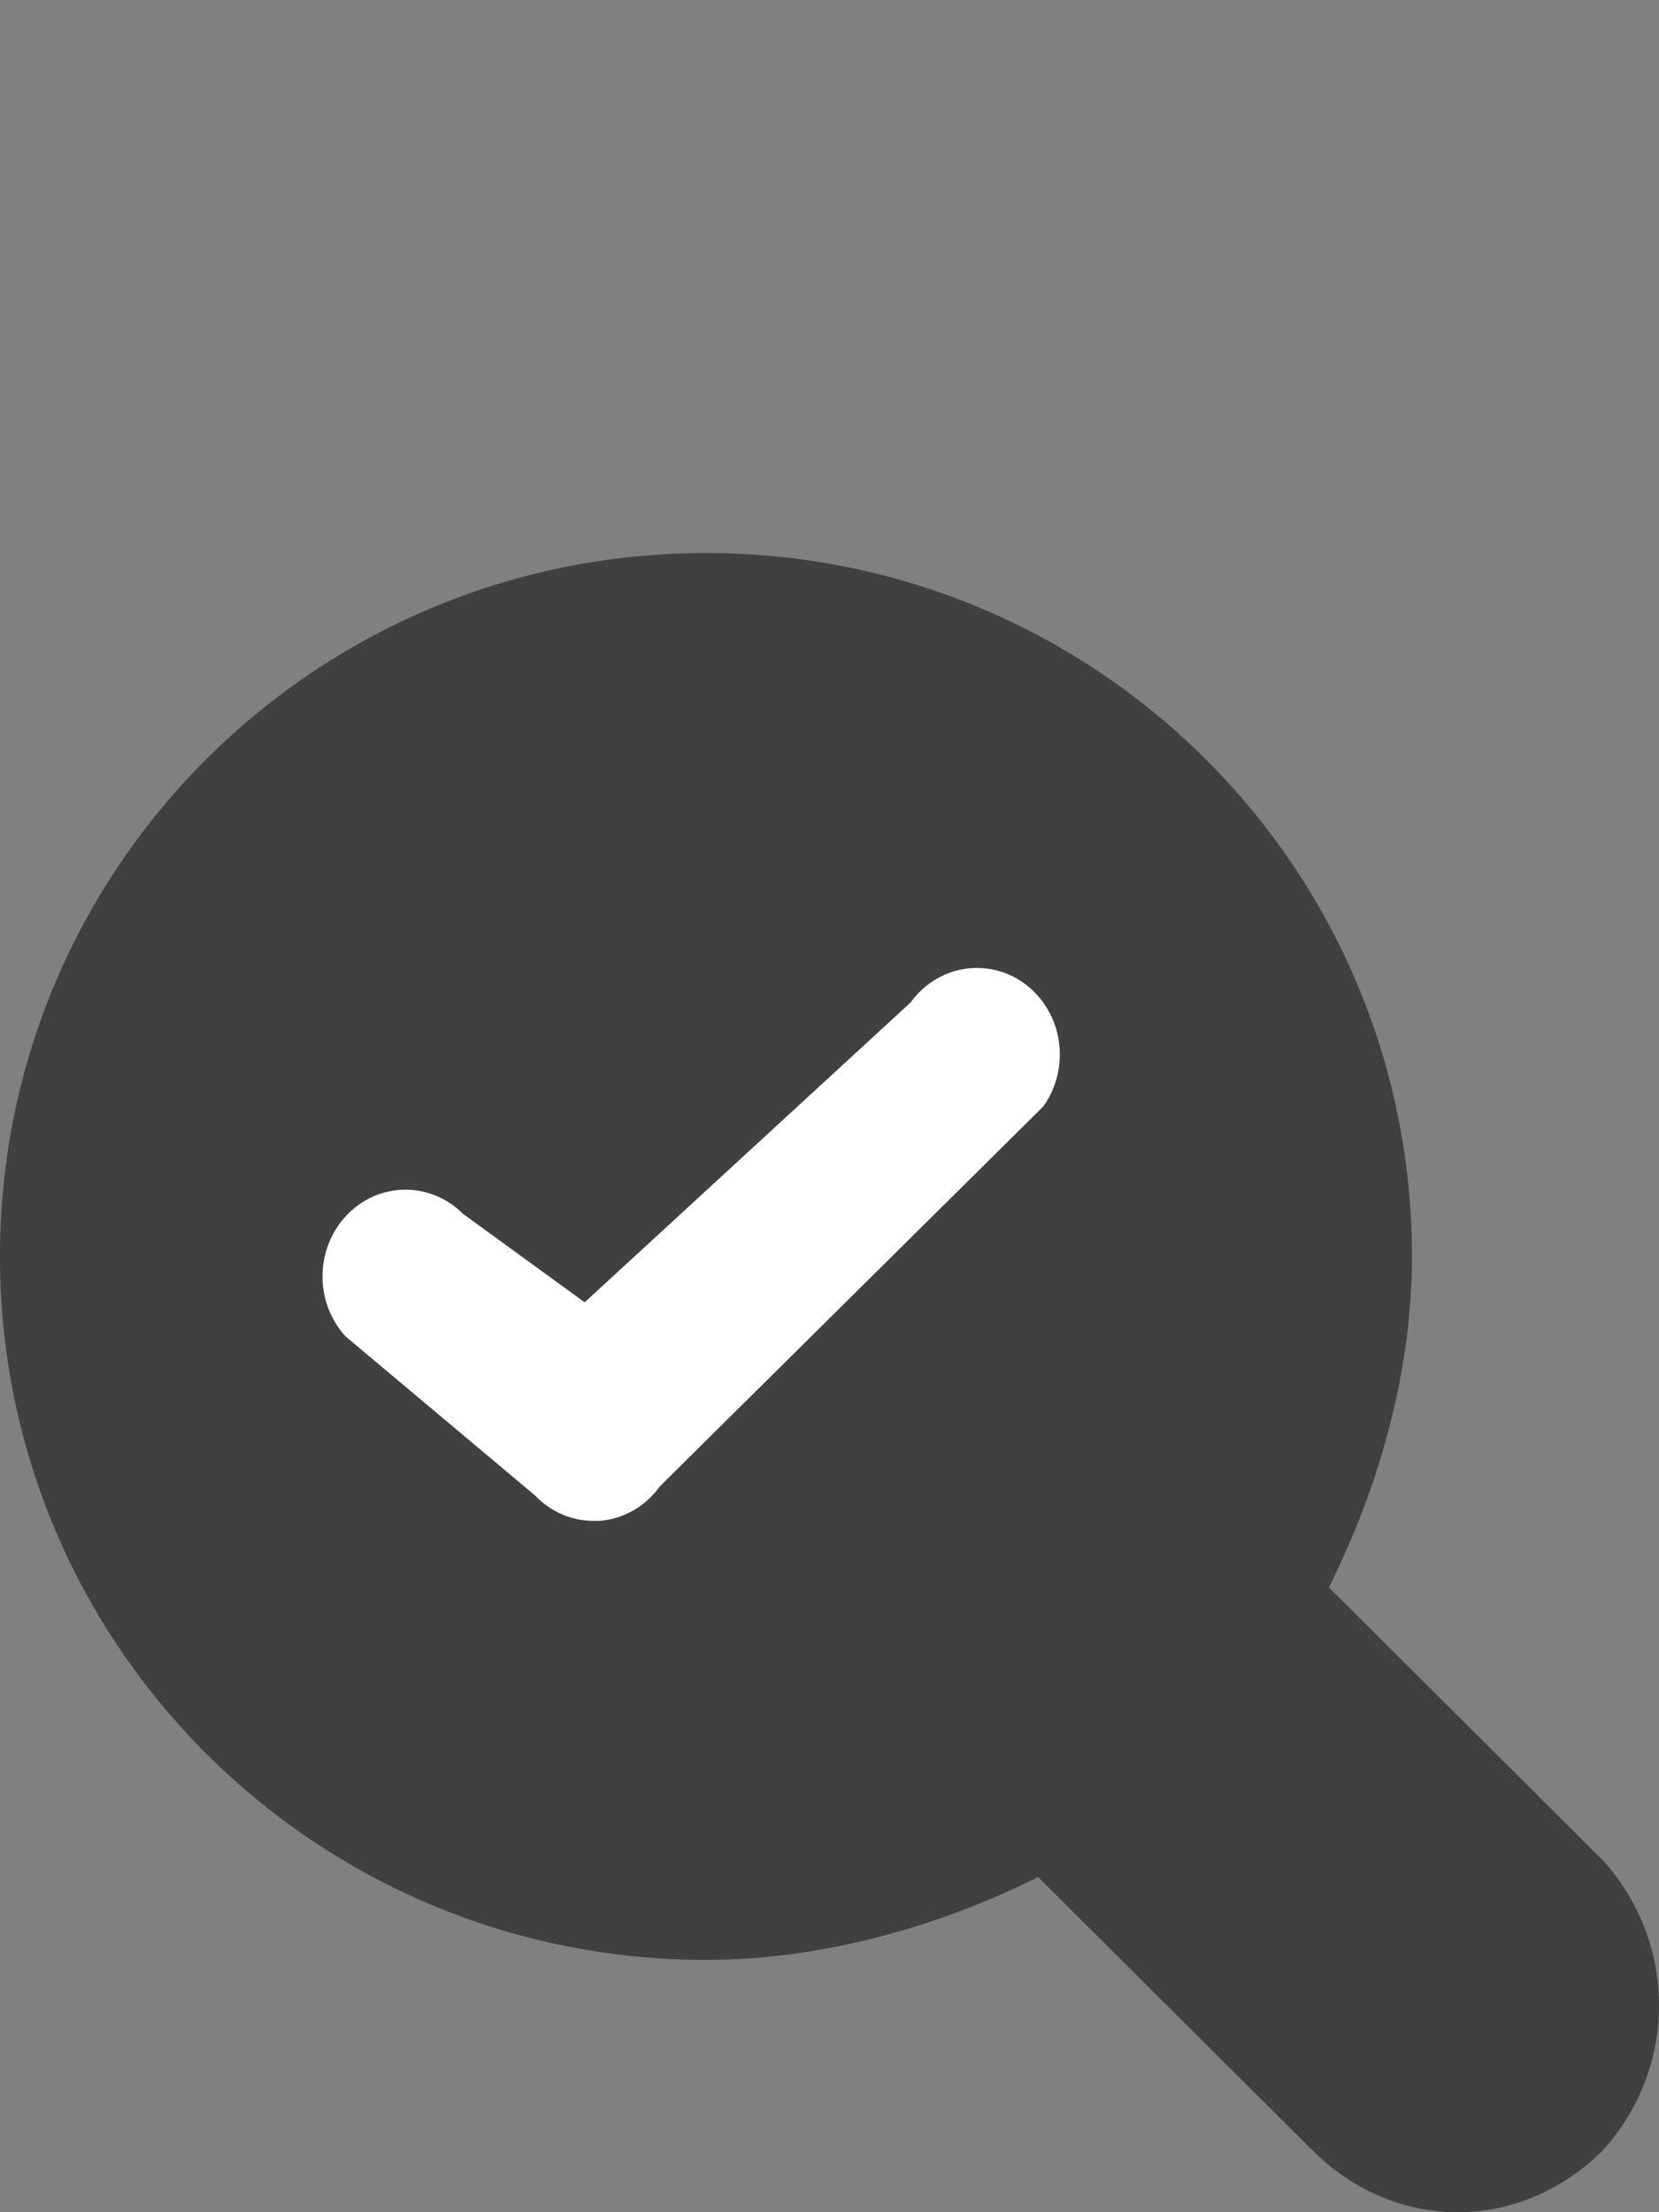
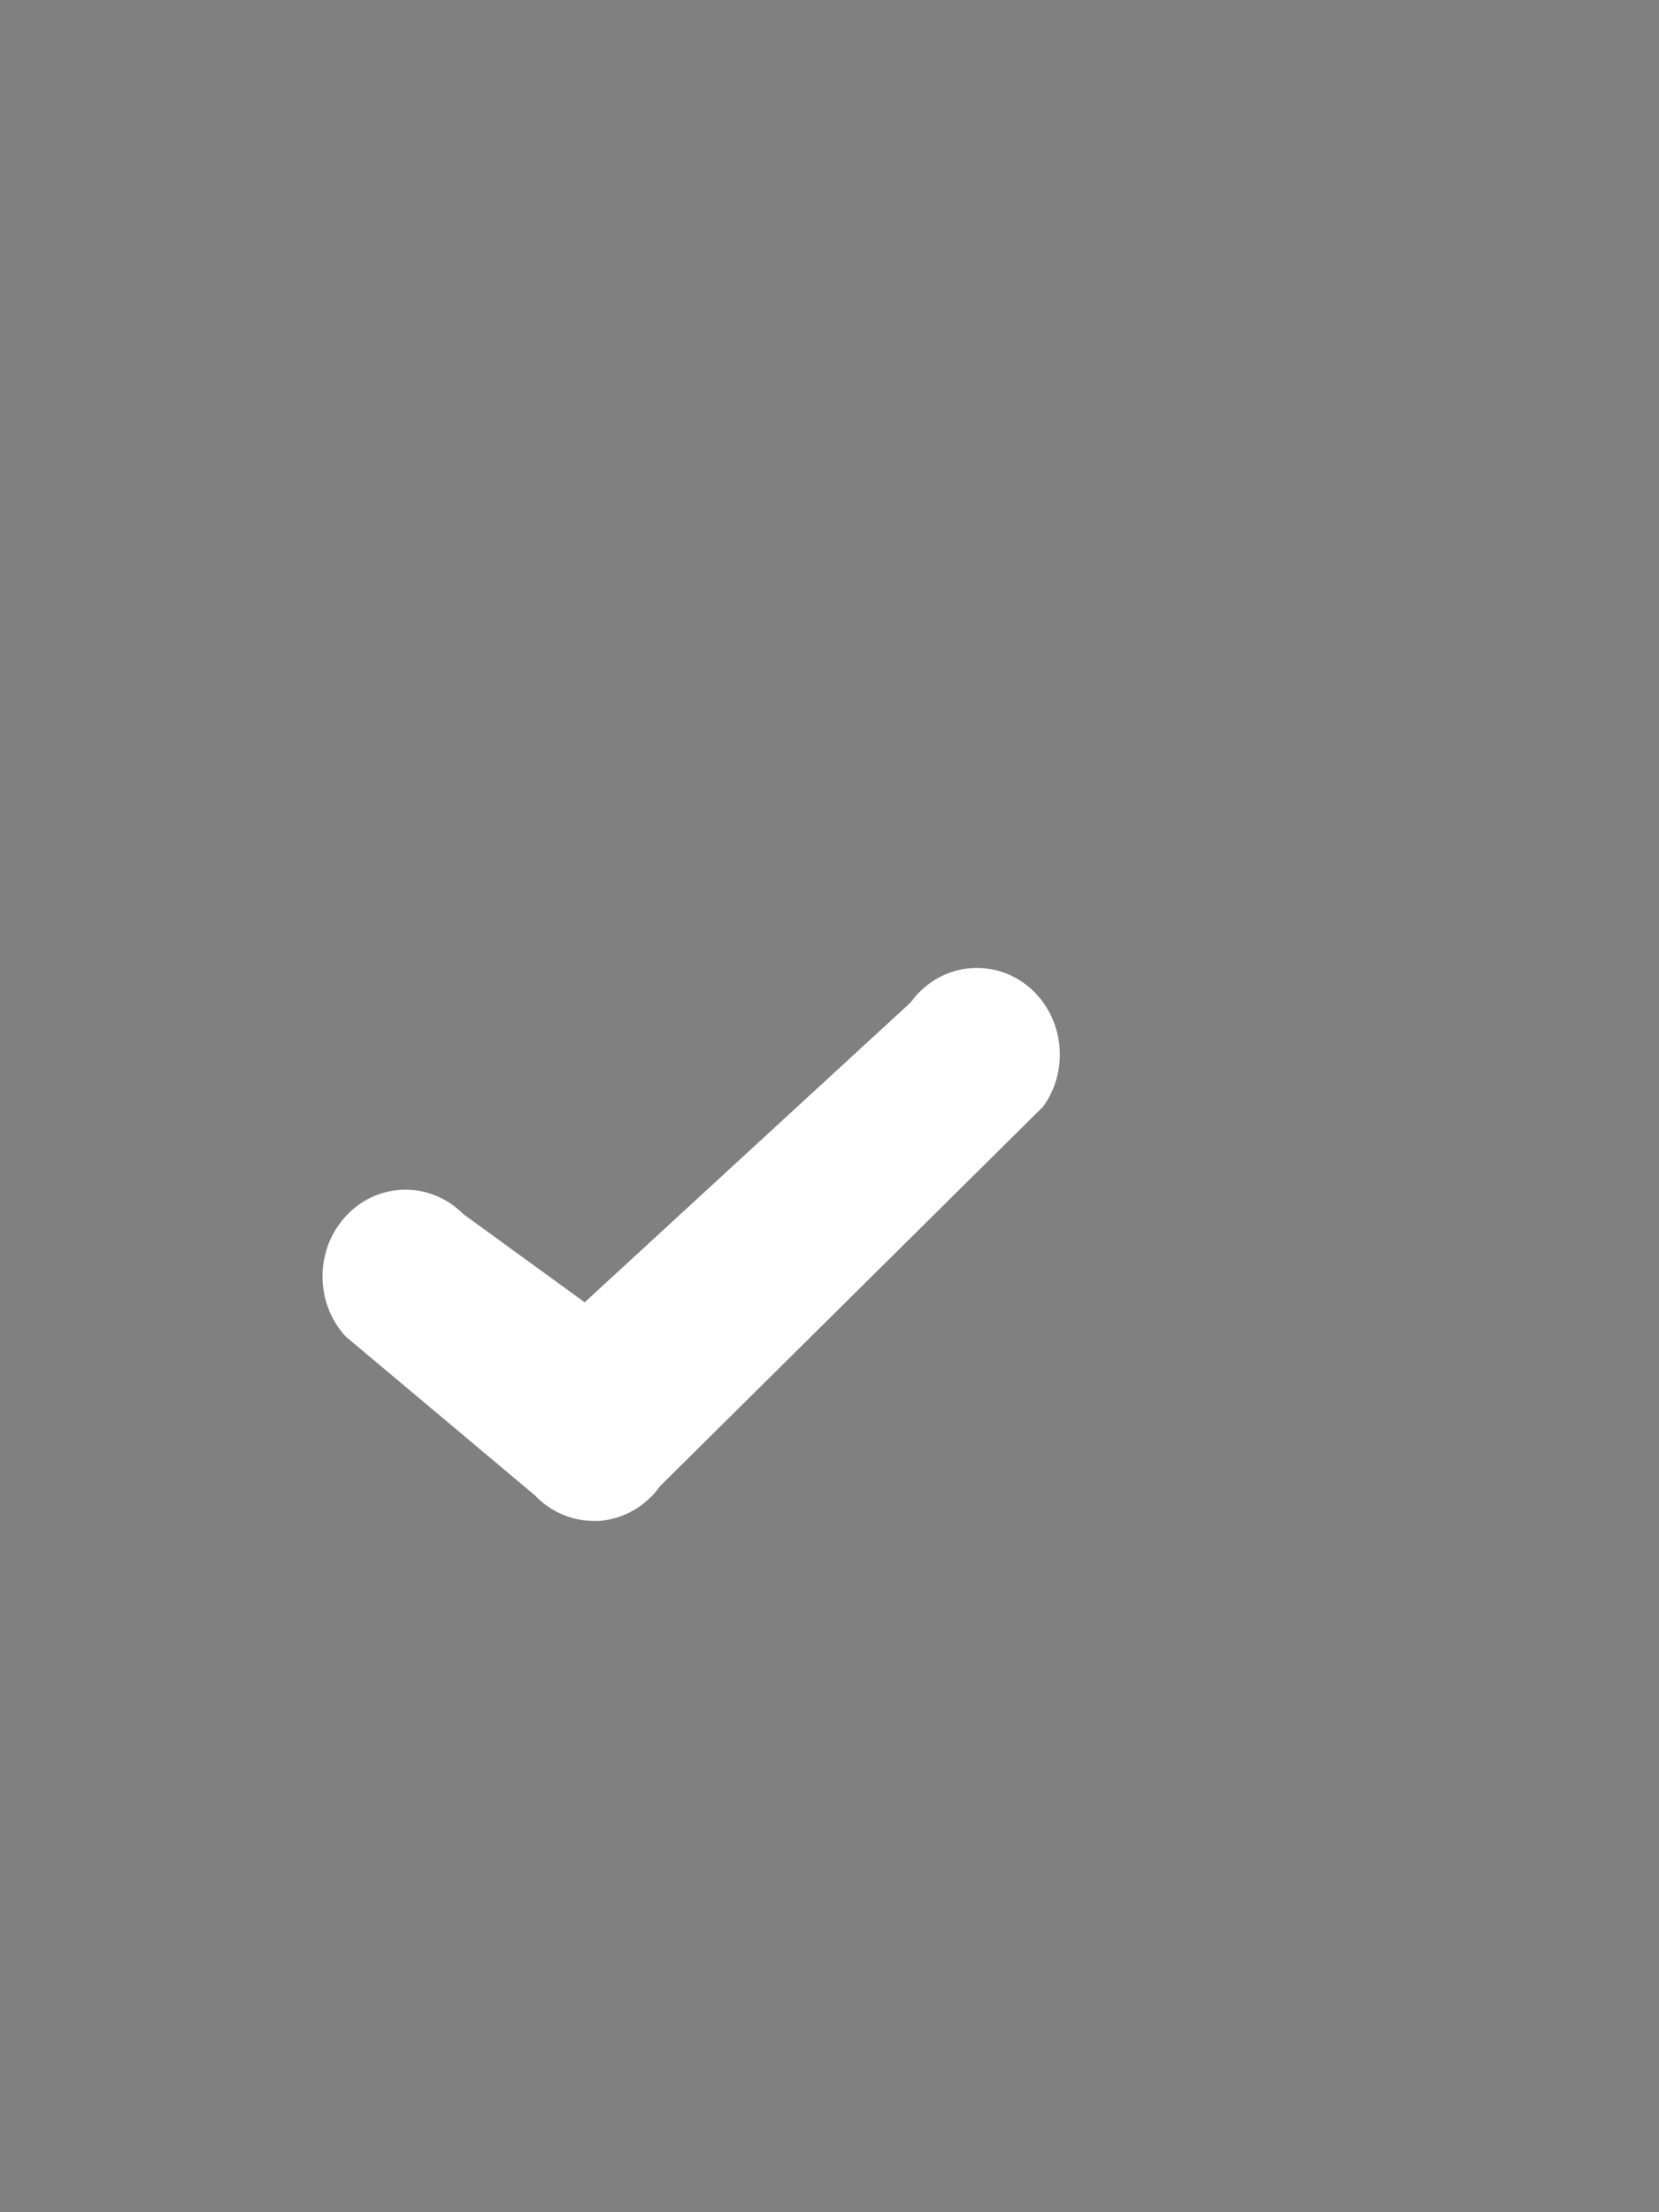
<svg xmlns="http://www.w3.org/2000/svg" width="12" height="16" viewBox="0 0 12 16" fill="none">
  <rect x="0" y="0" width="12" height="16" fill="#808080" stroke="none" />
-   <path opacity="0.5" d="M11.595 13.456L9.612 11.481C9.972 10.763 10.213 9.925 10.213 9.087C10.213 6.274 7.93 4 5.106 4C2.283 4 0 6.274 0 9.087C0 11.9 2.283 14.175 5.106 14.175C5.947 14.175 6.788 13.935 7.509 13.576L9.492 15.551C10.093 16.15 10.994 16.15 11.595 15.551C12.135 14.953 12.135 14.055 11.595 13.456Z" fill="black" />
  <path d="M7.546 8.003L4.774 10.749C4.67 10.895 4.51 10.986 4.337 11H4.294C4.135 11 3.982 10.934 3.87 10.816L2.501 9.667C2.274 9.421 2.277 9.03 2.509 8.788C2.74 8.546 3.114 8.543 3.35 8.78L4.229 9.419L6.586 7.251C6.715 7.072 6.925 6.978 7.138 7.005C7.351 7.031 7.534 7.175 7.618 7.381C7.702 7.586 7.675 7.824 7.546 8.003Z" fill="white" />
</svg>